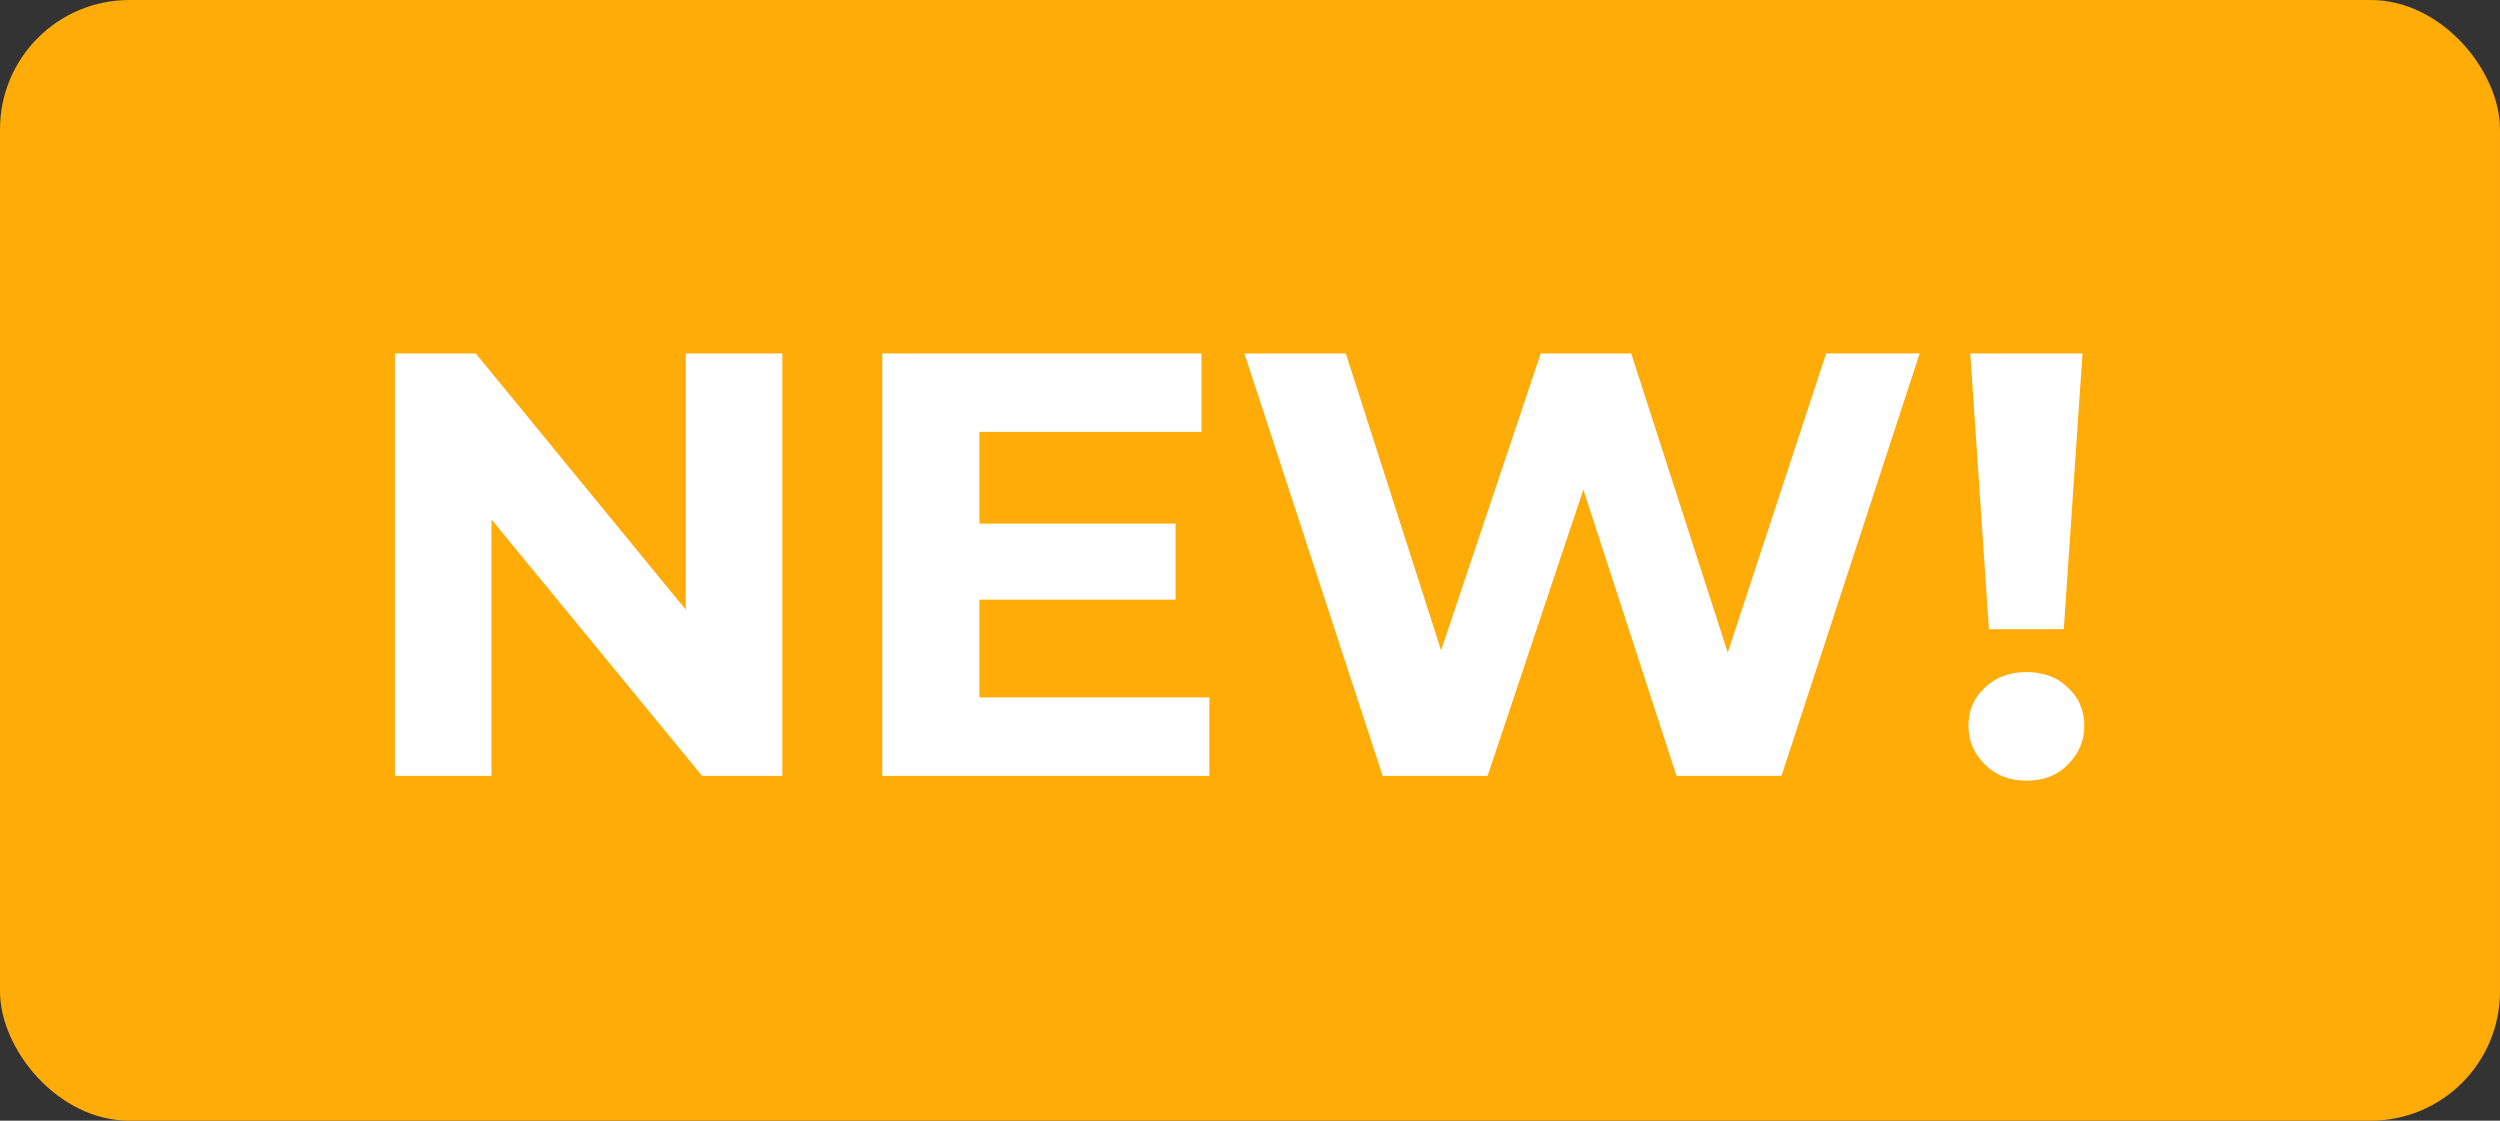
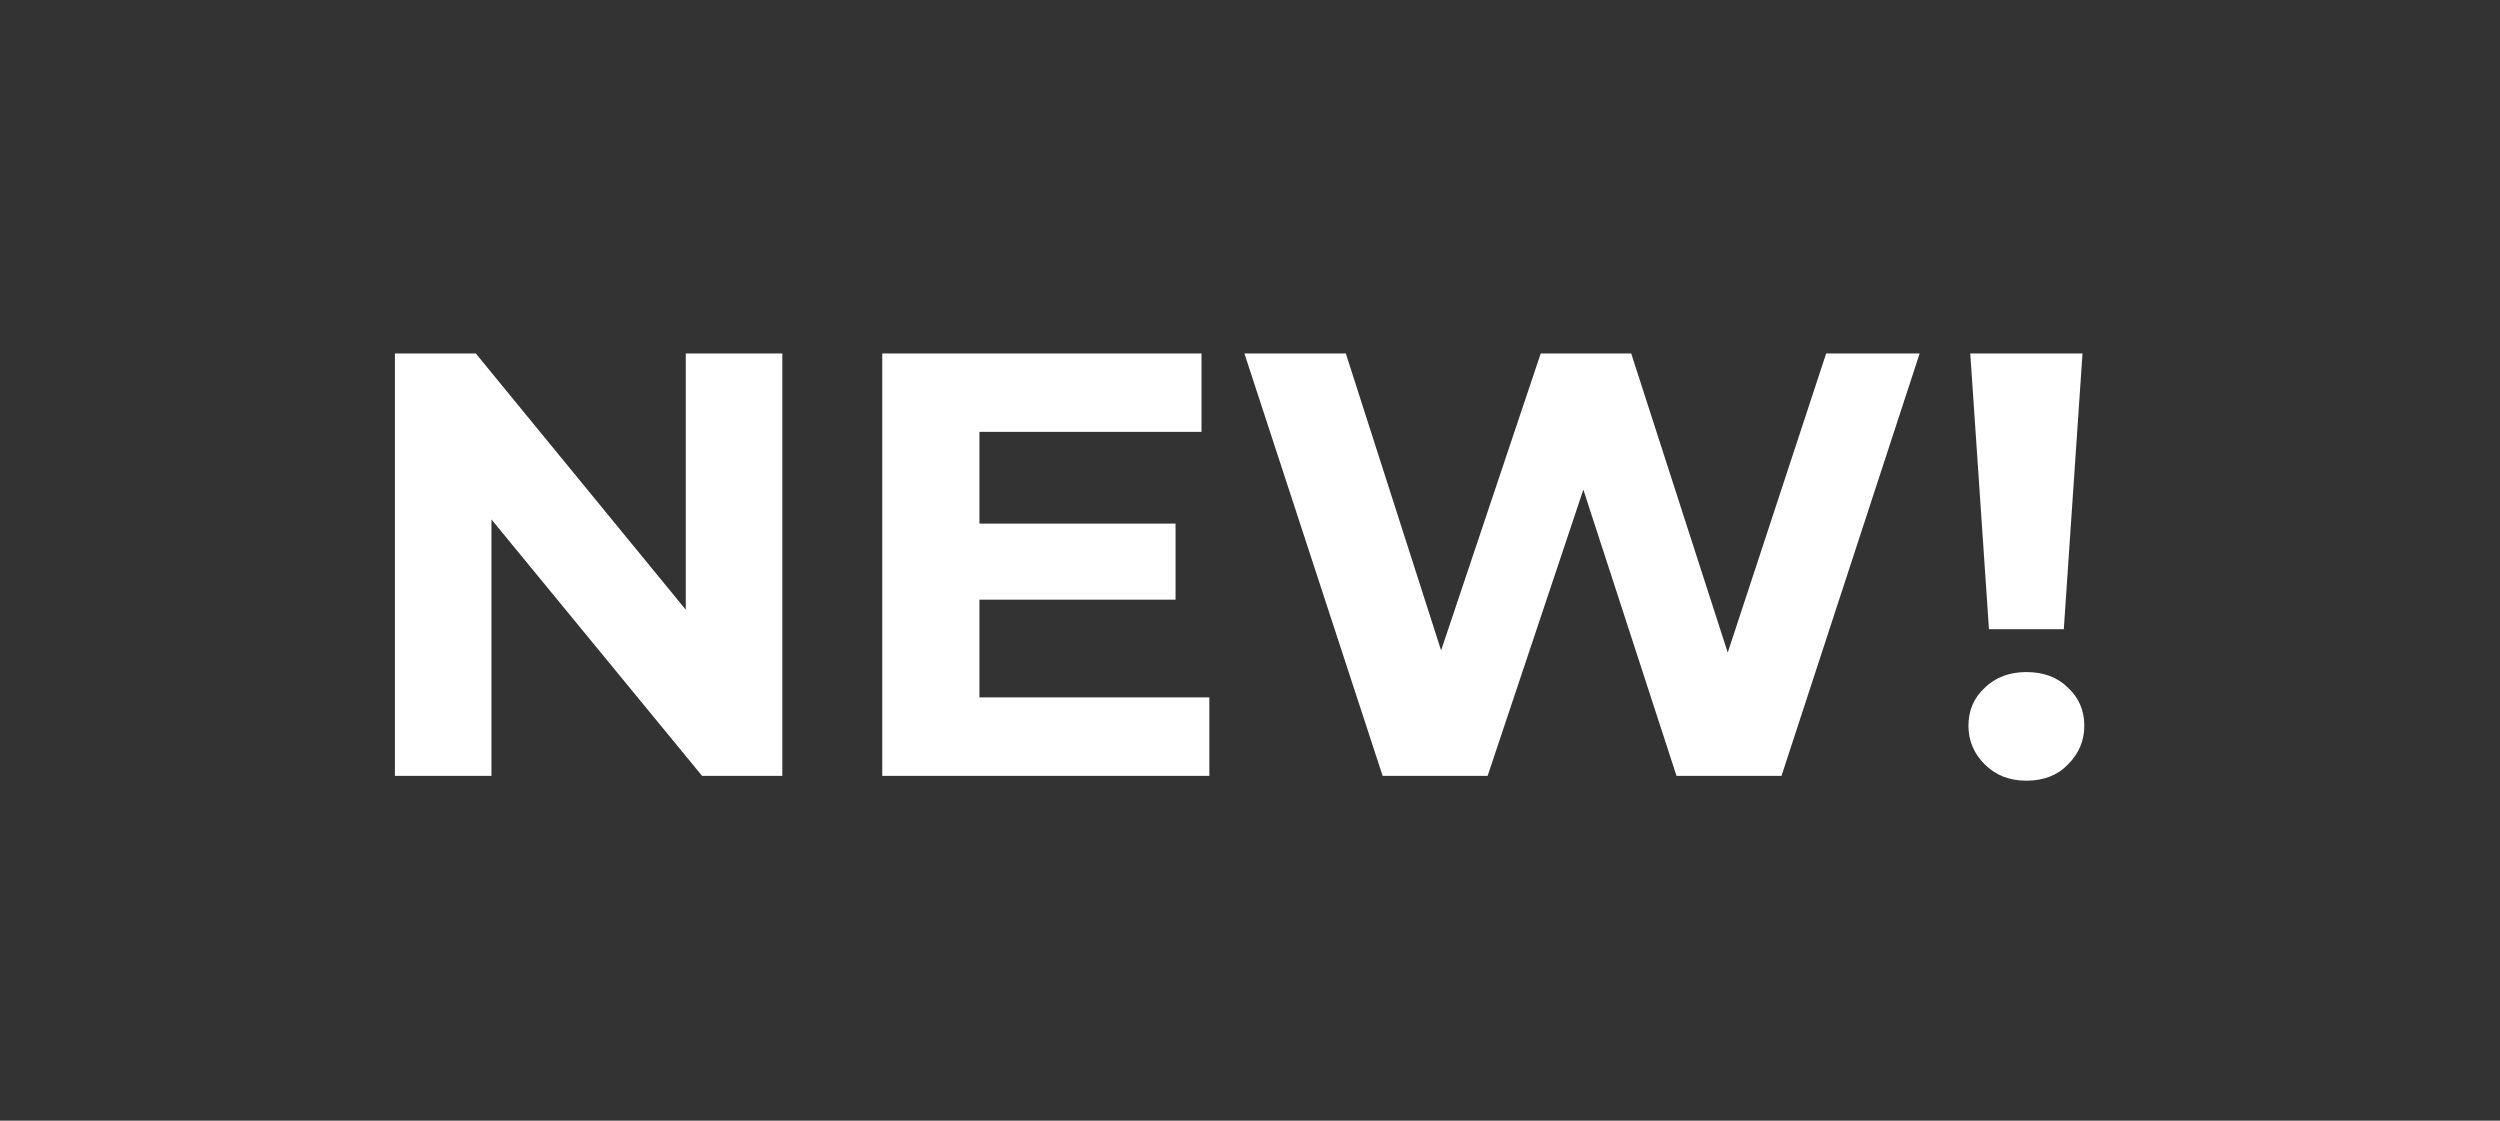
<svg xmlns="http://www.w3.org/2000/svg" width="58" height="26" viewBox="0 0 58 26" fill="none">
  <rect x="0" y="0" width="58" height="26" fill="#333333" stroke="none" />
-   <rect width="58" height="26" rx="3" fill="#FFAB08" />
-   <path d="M9.162 18V8.2H11.038L16.82 15.256H15.91V8.2H18.15V18H16.288L10.492 10.944H11.402V18H9.162ZM22.555 12.148H27.273V13.912H22.555V12.148ZM22.723 16.18H28.057V18H20.469V8.2H27.875V10.02H22.723V16.18ZM32.077 18L28.87 8.2H31.223L34.008 16.88H32.833L35.745 8.2H37.844L40.645 16.88H39.511L42.367 8.2H44.536L41.331 18H38.895L36.416 10.384H37.06L34.513 18H32.077ZM46.144 14.598L45.71 8.2H48.314L47.88 14.598H46.144ZM47.012 18.112C46.62 18.112 46.298 17.986 46.046 17.734C45.794 17.482 45.668 17.183 45.668 16.838C45.668 16.483 45.794 16.189 46.046 15.956C46.298 15.713 46.62 15.592 47.012 15.592C47.414 15.592 47.736 15.713 47.978 15.956C48.23 16.189 48.356 16.483 48.356 16.838C48.356 17.183 48.23 17.482 47.978 17.734C47.736 17.986 47.414 18.112 47.012 18.112Z" fill="white" />
+   <path d="M9.162 18V8.2H11.038L16.82 15.256H15.91V8.2H18.15V18H16.288L10.492 10.944H11.402V18H9.162ZM22.555 12.148H27.273V13.912H22.555V12.148ZM22.723 16.18H28.057V18H20.469V8.2H27.875V10.02H22.723ZM32.077 18L28.87 8.2H31.223L34.008 16.88H32.833L35.745 8.2H37.844L40.645 16.88H39.511L42.367 8.2H44.536L41.331 18H38.895L36.416 10.384H37.06L34.513 18H32.077ZM46.144 14.598L45.71 8.2H48.314L47.88 14.598H46.144ZM47.012 18.112C46.62 18.112 46.298 17.986 46.046 17.734C45.794 17.482 45.668 17.183 45.668 16.838C45.668 16.483 45.794 16.189 46.046 15.956C46.298 15.713 46.62 15.592 47.012 15.592C47.414 15.592 47.736 15.713 47.978 15.956C48.23 16.189 48.356 16.483 48.356 16.838C48.356 17.183 48.23 17.482 47.978 17.734C47.736 17.986 47.414 18.112 47.012 18.112Z" fill="white" />
</svg>